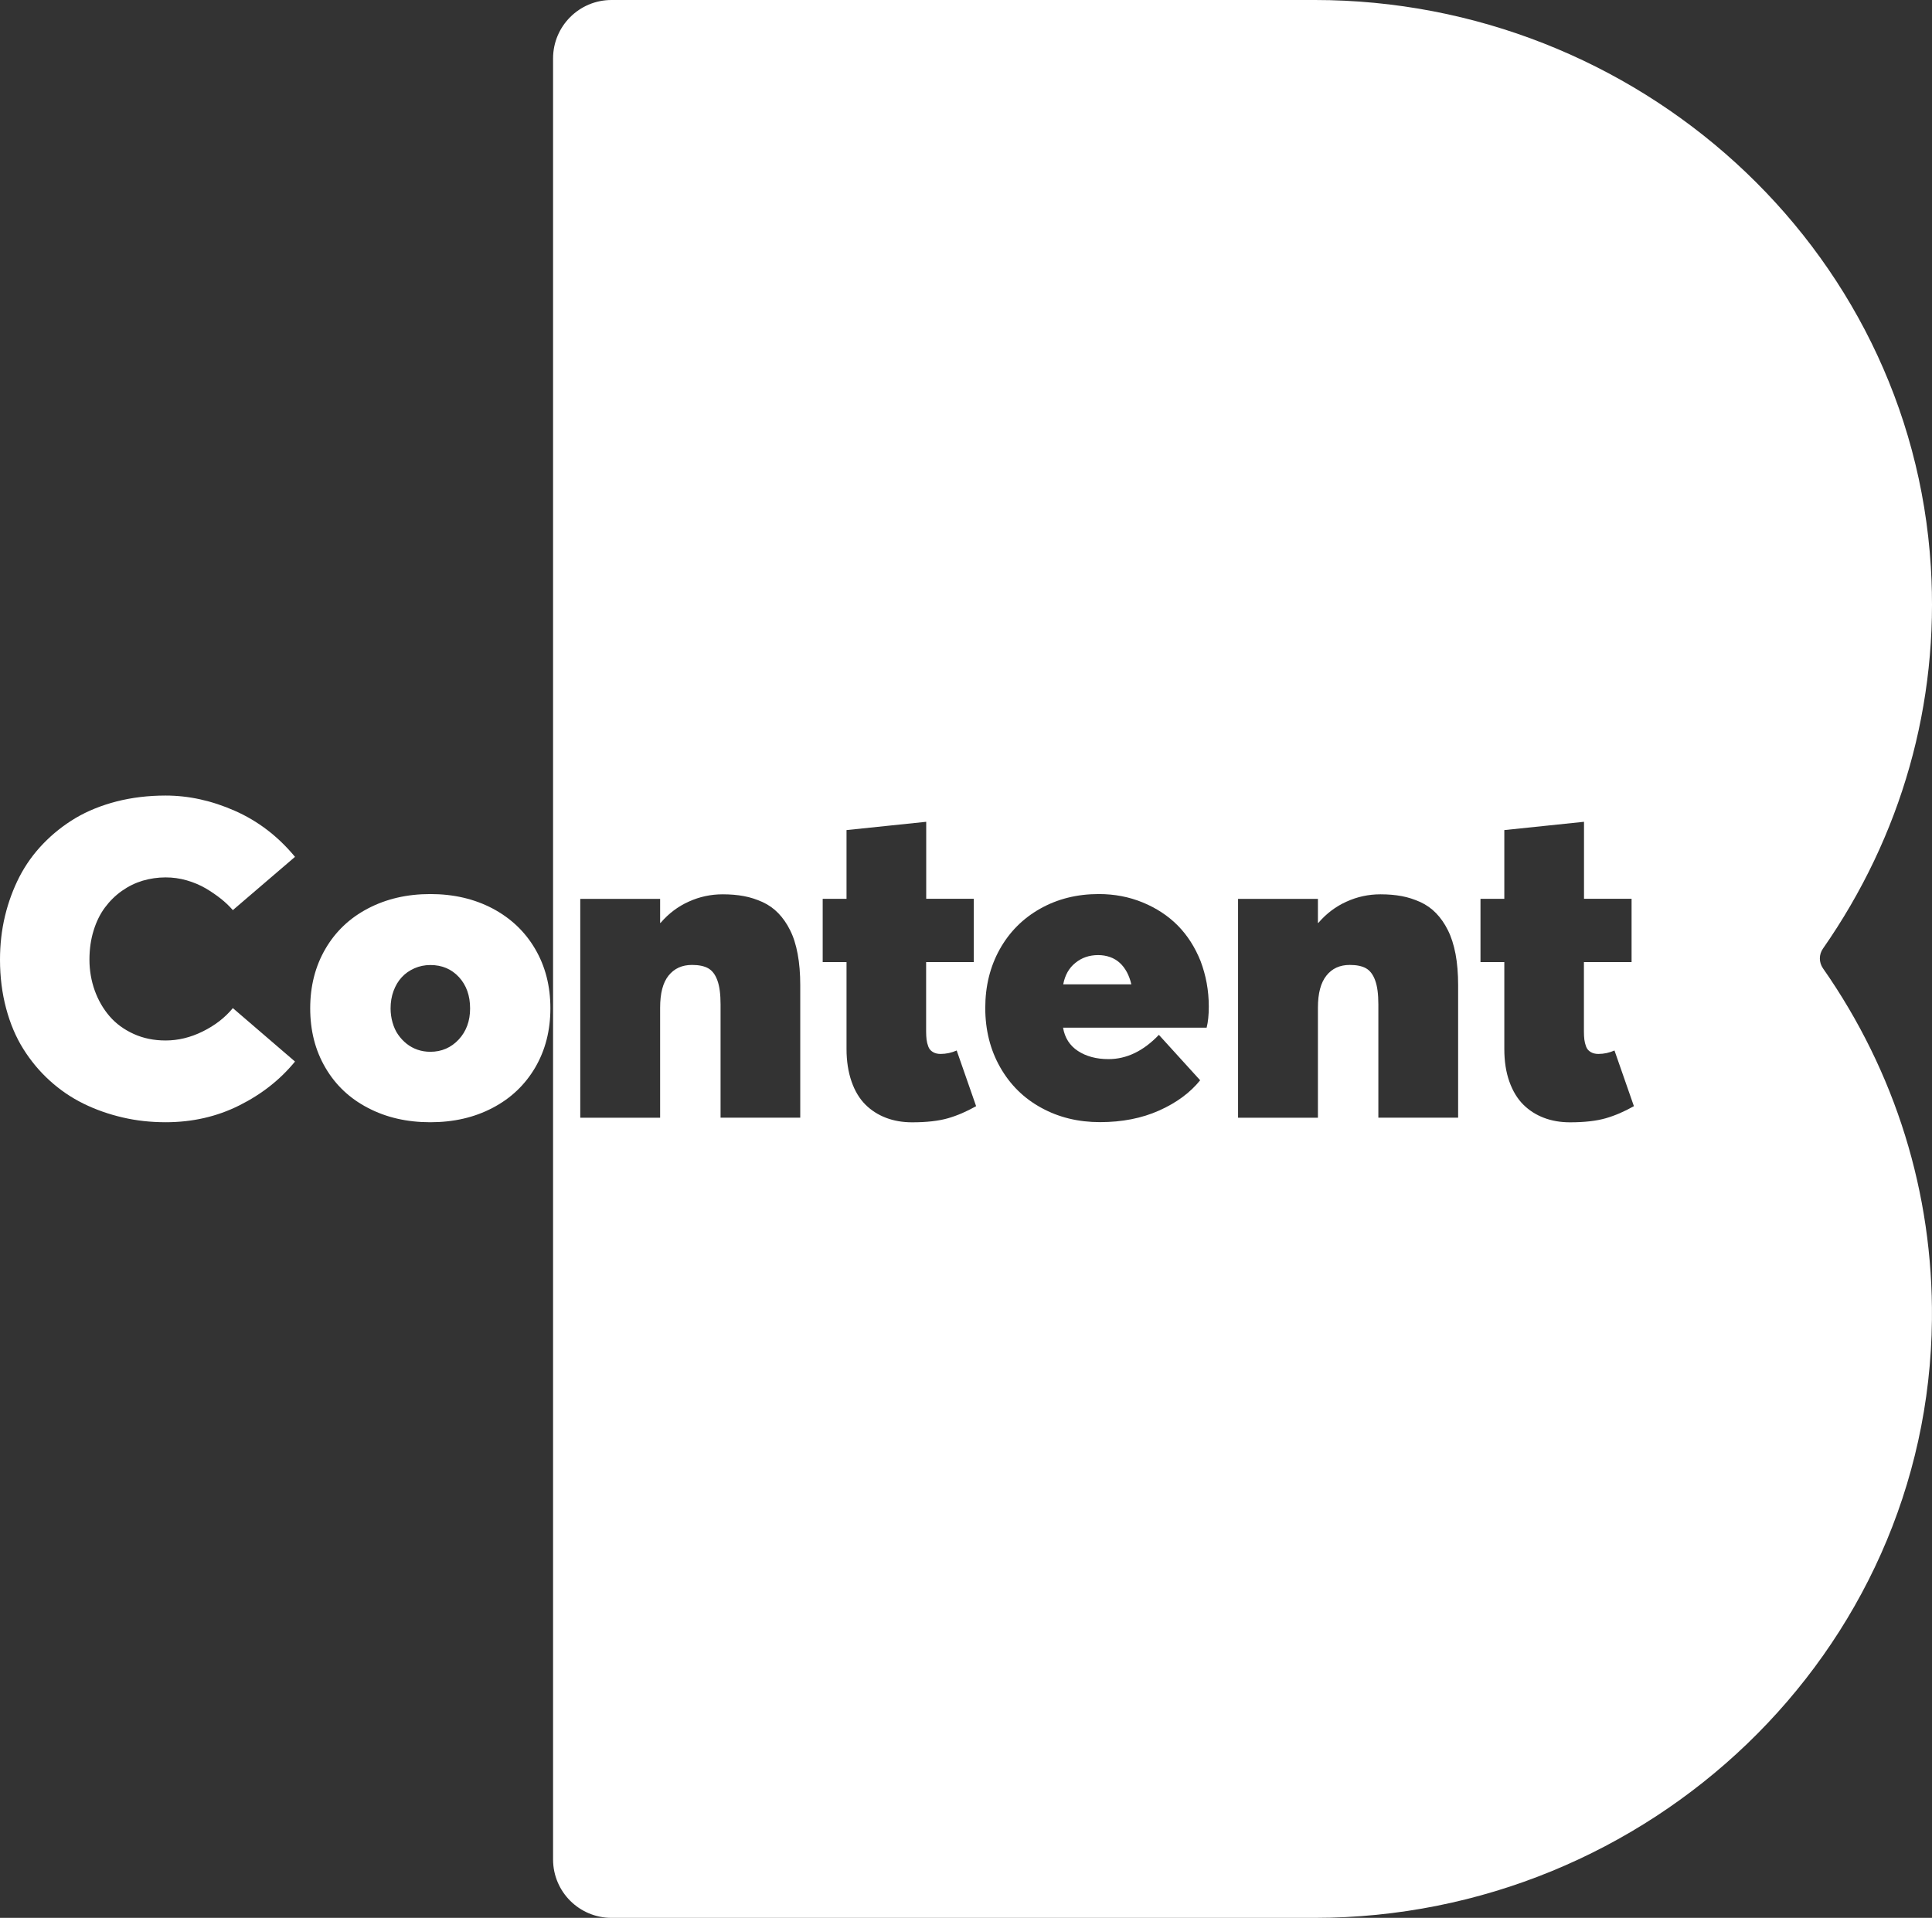
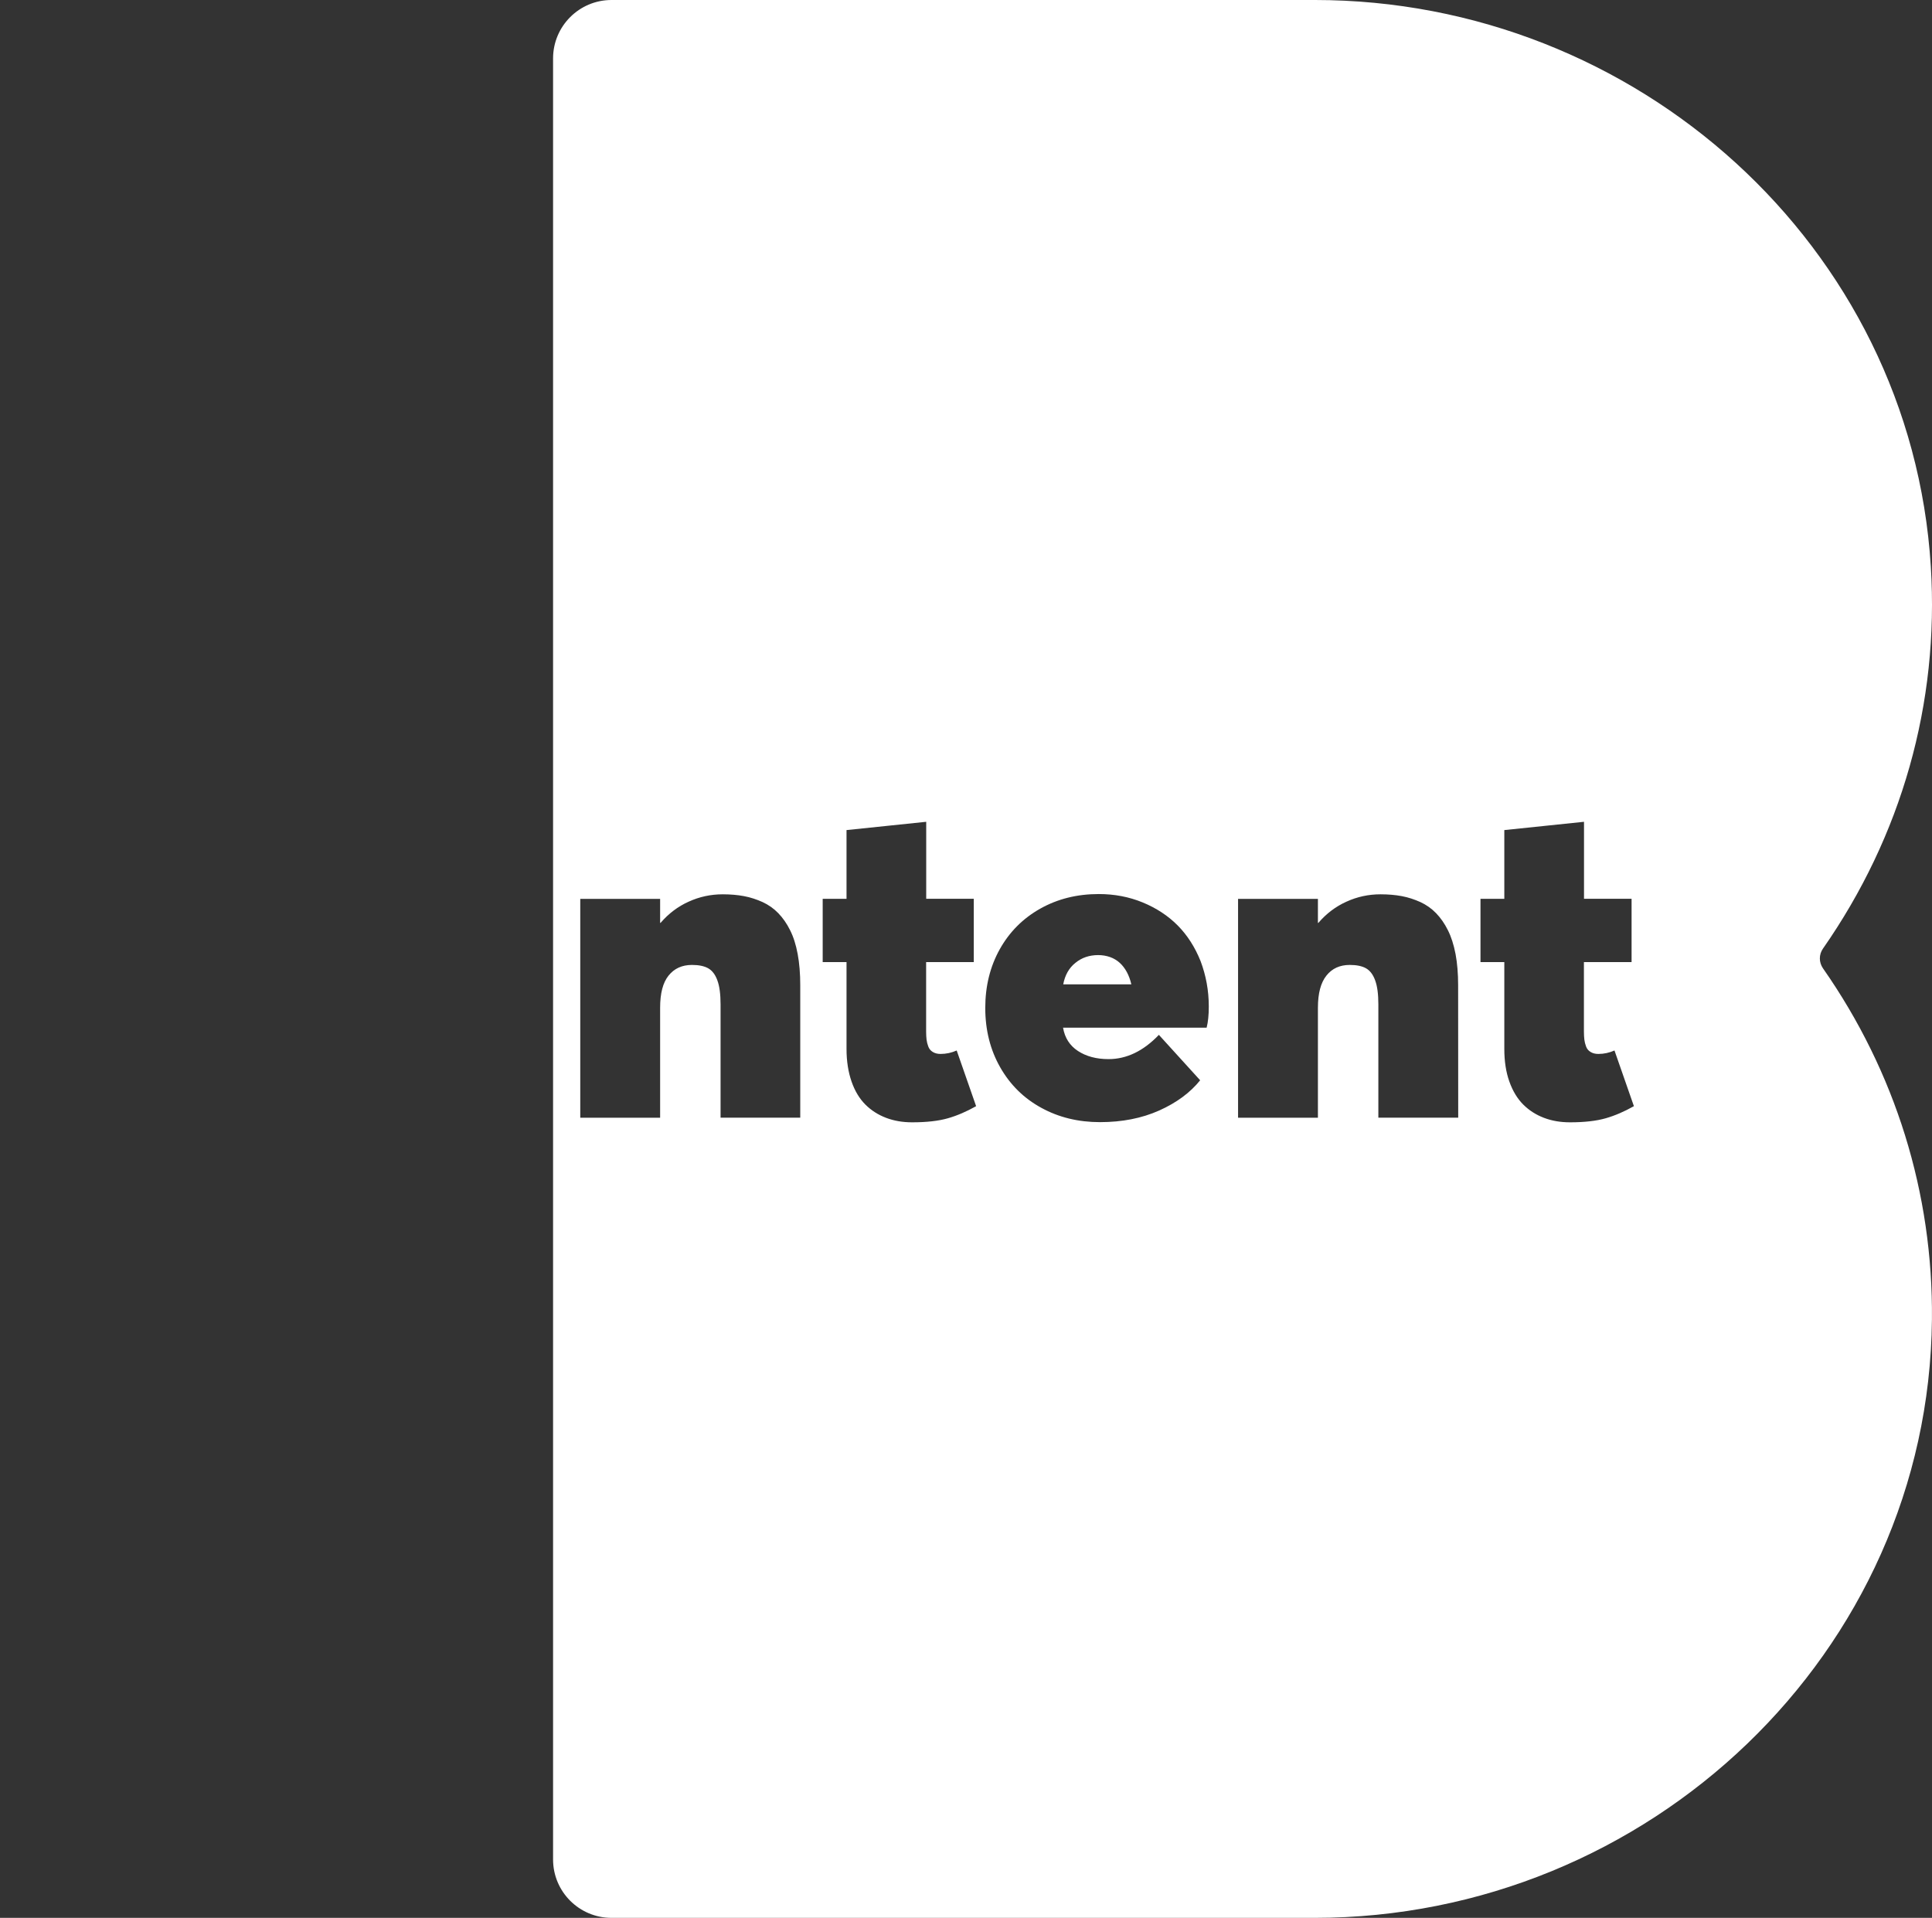
<svg xmlns="http://www.w3.org/2000/svg" xmlns:ns1="http://sodipodi.sourceforge.net/DTD/sodipodi-0.dtd" xmlns:ns2="http://www.inkscape.org/namespaces/inkscape" version="1.1" id="Layer_1" x="0px" y="0px" viewBox="0 0 223.777 222.15" xml:space="preserve" ns1:docname="visual_content_logo.svg" width="223.777" height="222.15" ns2:version="1.0.2-2 (e86c870879, 2021-01-15)">
  <rect x="0" y="0" width="223.777" height="222.15" fill="#333333" stroke="none" />
  <defs id="defs13" />
  <ns1:namedview pagecolor="#ffffff" bordercolor="#666666" borderopacity="1" objecttolerance="10" gridtolerance="10" guidetolerance="10" ns2:pageopacity="0" ns2:pageshadow="2" ns2:window-width="1920" ns2:window-height="1017" id="namedview11" showgrid="false" fit-margin-top="0" fit-margin-left="0" fit-margin-right="0" fit-margin-bottom="0" ns2:zoom="1.2258133" ns2:cx="112.77501" ns2:cy="110.92501" ns2:window-x="-4" ns2:window-y="-4" ns2:window-maximized="1" ns2:current-layer="Layer_1" />
  <style type="text/css" id="style2">
	.st0{fill:#FFFFFF;}
</style>
  <g id="g8" transform="translate(-308.17,-125.77)">
-     <path class="st0" d="m 431.32,239.79 h 7.89 c -0.12,-0.52 -0.29,-0.99 -0.52,-1.42 -0.23,-0.42 -0.5,-0.78 -0.82,-1.07 -0.32,-0.29 -0.7,-0.52 -1.12,-0.67 -0.43,-0.15 -0.89,-0.23 -1.38,-0.23 -1.03,0 -1.91,0.3 -2.64,0.9 -0.74,0.59 -1.21,1.42 -1.41,2.49 m 60.31,-2.58 v 8.06 c 0,0.35 0.02,0.66 0.05,0.92 0.03,0.26 0.1,0.53 0.2,0.8 0.1,0.27 0.27,0.48 0.52,0.63 0.24,0.15 0.54,0.23 0.9,0.23 0.66,0 1.28,-0.14 1.87,-0.4 l 2.25,6.45 c -1.1,0.62 -2.18,1.09 -3.26,1.4 -1.08,0.31 -2.46,0.47 -4.14,0.47 -1.1,0 -2.1,-0.17 -3.02,-0.52 -0.92,-0.35 -1.72,-0.86 -2.4,-1.54 -0.68,-0.68 -1.22,-1.57 -1.61,-2.67 -0.39,-1.1 -0.58,-2.35 -0.58,-3.77 v -10.06 h -2.76 v -7.33 h 2.76 v -7.96 l 9.23,-0.96 v 8.92 h 5.51 v 7.33 z m -14.56,18.02 h -9.25 v -13.12 c 0,-1.18 -0.12,-2.11 -0.37,-2.78 -0.24,-0.67 -0.6,-1.14 -1.06,-1.4 -0.46,-0.26 -1.09,-0.39 -1.88,-0.39 -1.15,0 -2.05,0.41 -2.7,1.23 -0.66,0.82 -0.99,2.06 -0.99,3.73 v 12.74 h -9.25 v -25.35 h 9.25 v 2.78 h 0.05 c 0.93,-1.08 2.01,-1.9 3.26,-2.46 1.25,-0.57 2.56,-0.85 3.94,-0.85 0.89,0 1.71,0.07 2.46,0.21 0.75,0.14 1.47,0.38 2.16,0.69 0.69,0.32 1.3,0.75 1.82,1.29 0.52,0.54 0.98,1.19 1.36,1.96 0.39,0.77 0.68,1.68 0.89,2.76 0.2,1.07 0.3,2.28 0.3,3.63 v 15.33 z m -28.89,-12.87 c 0,0.96 -0.08,1.78 -0.25,2.45 H 431.3 c 0.2,1.18 0.78,2.08 1.73,2.7 0.95,0.62 2.13,0.94 3.53,0.94 2.11,0 4.05,-0.94 5.84,-2.81 l 4.78,5.26 c -1.15,1.43 -2.73,2.6 -4.74,3.5 -2.01,0.9 -4.3,1.35 -6.86,1.35 -2.51,0 -4.78,-0.55 -6.8,-1.66 -2.02,-1.1 -3.61,-2.67 -4.76,-4.69 -1.15,-2.02 -1.73,-4.31 -1.73,-6.88 0,-2.53 0.56,-4.79 1.68,-6.8 1.12,-2 2.68,-3.57 4.69,-4.7 2.01,-1.13 4.26,-1.69 6.78,-1.69 1.8,0 3.5,0.32 5.08,0.97 1.58,0.65 2.94,1.54 4.06,2.67 1.12,1.13 2,2.51 2.65,4.13 0.62,1.65 0.95,3.39 0.95,5.26 m -32.74,-5.15 v 8.06 c 0,0.35 0.02,0.66 0.05,0.92 0.03,0.26 0.1,0.53 0.2,0.8 0.1,0.27 0.27,0.48 0.52,0.63 0.24,0.15 0.54,0.23 0.9,0.23 0.66,0 1.28,-0.14 1.87,-0.4 l 2.25,6.45 c -1.1,0.62 -2.18,1.09 -3.26,1.4 -1.08,0.31 -2.46,0.47 -4.15,0.47 -1.1,0 -2.1,-0.17 -3.02,-0.52 -0.92,-0.35 -1.72,-0.86 -2.4,-1.54 -0.68,-0.68 -1.22,-1.57 -1.6,-2.67 -0.38,-1.1 -0.58,-2.35 -0.58,-3.77 v -10.06 h -2.76 v -7.33 h 2.76 v -7.96 l 9.23,-0.96 v 8.92 h 5.51 v 7.33 z m -14.56,18.02 h -9.25 v -13.12 c 0,-1.18 -0.12,-2.11 -0.37,-2.78 -0.24,-0.67 -0.6,-1.14 -1.06,-1.4 -0.46,-0.26 -1.09,-0.39 -1.88,-0.39 -1.15,0 -2.05,0.41 -2.71,1.23 -0.66,0.82 -0.98,2.06 -0.98,3.73 v 12.74 h -9.25 v -25.35 h 9.25 v 2.78 h 0.05 c 0.93,-1.08 2.01,-1.9 3.26,-2.46 1.25,-0.57 2.56,-0.85 3.94,-0.85 0.89,0 1.71,0.07 2.46,0.21 0.75,0.14 1.47,0.38 2.16,0.69 0.69,0.32 1.3,0.75 1.82,1.29 0.52,0.54 0.98,1.19 1.36,1.96 0.39,0.77 0.68,1.68 0.88,2.76 0.2,1.07 0.3,2.28 0.3,3.63 v 15.33 z m 118.43,-19.57 c 9.11,-13.05 13.49,-28.42 12.5,-44.27 -2.31,-37.16 -34.13,-65.62 -71.36,-65.62 H 379 c -3.74,0 -6.77,3.03 -6.77,6.77 v 208.61 c 0,3.74 3.03,6.77 6.77,6.77 h 81.44 c 38.64,0 71.13,-30.67 71.5,-69.31 0.14,-14.63 -4.23,-28.68 -12.63,-40.69 -0.47,-0.69 -0.47,-1.58 0,-2.26" id="path4" />
-     <path class="st0" d="m 358.01,247.6 c -0.52,0 -1.01,-0.08 -1.48,-0.24 -0.46,-0.16 -0.88,-0.39 -1.26,-0.69 -0.38,-0.3 -0.71,-0.66 -0.99,-1.06 -0.28,-0.4 -0.49,-0.87 -0.64,-1.39 -0.15,-0.52 -0.23,-1.07 -0.23,-1.64 0,-0.72 0.11,-1.4 0.34,-2.02 0.23,-0.62 0.54,-1.15 0.95,-1.59 0.4,-0.44 0.89,-0.78 1.47,-1.04 0.57,-0.25 1.19,-0.38 1.85,-0.38 1.35,0 2.45,0.47 3.31,1.4 0.86,0.94 1.29,2.14 1.29,3.63 0,1.45 -0.44,2.65 -1.32,3.6 -0.88,0.94 -1.98,1.42 -3.29,1.42 m 0,8.16 c 2.7,0 5.1,-0.55 7.21,-1.66 2.11,-1.1 3.75,-2.66 4.93,-4.66 1.18,-2.01 1.77,-4.3 1.77,-6.88 0,-2.58 -0.59,-4.87 -1.77,-6.88 -1.18,-2.01 -2.82,-3.56 -4.93,-4.68 -2.11,-1.11 -4.51,-1.67 -7.21,-1.67 -2.7,0 -5.1,0.56 -7.22,1.67 -2.12,1.11 -3.76,2.67 -4.93,4.68 -1.17,2.01 -1.76,4.3 -1.76,6.88 0,2.58 0.58,4.87 1.76,6.88 1.17,2.01 2.81,3.56 4.93,4.66 2.12,1.11 4.52,1.66 7.22,1.66 m -30.66,0 c 3.1,0 5.95,-0.65 8.54,-1.95 2.6,-1.3 4.74,-2.99 6.45,-5.08 l -7.2,-6.19 c -0.91,1.11 -2.08,2.01 -3.5,2.71 -1.42,0.7 -2.85,1.04 -4.29,1.04 -1.35,0 -2.58,-0.25 -3.7,-0.76 -1.12,-0.51 -2.05,-1.19 -2.79,-2.05 -0.74,-0.86 -1.31,-1.85 -1.72,-2.98 -0.4,-1.13 -0.61,-2.32 -0.61,-3.57 0,-1.21 0.16,-2.34 0.48,-3.37 0.32,-1.04 0.76,-1.93 1.32,-2.68 0.56,-0.75 1.21,-1.39 1.96,-1.92 0.75,-0.53 1.55,-0.92 2.41,-1.18 0.86,-0.25 1.74,-0.38 2.65,-0.38 0.83,0 1.64,0.11 2.44,0.34 0.8,0.23 1.53,0.54 2.19,0.92 0.66,0.39 1.24,0.79 1.76,1.2 0.52,0.41 0.98,0.85 1.4,1.33 l 7.2,-6.17 c -1.97,-2.38 -4.29,-4.15 -6.96,-5.33 -2.67,-1.18 -5.35,-1.77 -8.03,-1.77 -2.01,0 -3.9,0.23 -5.67,0.68 -1.78,0.46 -3.36,1.1 -4.75,1.92 -1.39,0.83 -2.64,1.82 -3.75,2.97 -1.11,1.15 -2.03,2.43 -2.76,3.84 -0.72,1.41 -1.28,2.92 -1.67,4.54 -0.39,1.62 -0.58,3.3 -0.58,5.06 0,2.01 0.24,3.89 0.71,5.65 0.47,1.76 1.13,3.32 1.99,4.69 0.85,1.36 1.87,2.59 3.06,3.67 1.19,1.08 2.49,1.97 3.92,2.67 1.42,0.7 2.94,1.23 4.54,1.6 1.58,0.37 3.24,0.55 4.96,0.55" id="path6" />
+     <path class="st0" d="m 431.32,239.79 h 7.89 c -0.12,-0.52 -0.29,-0.99 -0.52,-1.42 -0.23,-0.42 -0.5,-0.78 -0.82,-1.07 -0.32,-0.29 -0.7,-0.52 -1.12,-0.67 -0.43,-0.15 -0.89,-0.23 -1.38,-0.23 -1.03,0 -1.91,0.3 -2.64,0.9 -0.74,0.59 -1.21,1.42 -1.41,2.49 m 60.31,-2.58 v 8.06 c 0,0.35 0.02,0.66 0.05,0.92 0.03,0.26 0.1,0.53 0.2,0.8 0.1,0.27 0.27,0.48 0.52,0.63 0.24,0.15 0.54,0.23 0.9,0.23 0.66,0 1.28,-0.14 1.87,-0.4 l 2.25,6.45 c -1.1,0.62 -2.18,1.09 -3.26,1.4 -1.08,0.31 -2.46,0.47 -4.14,0.47 -1.1,0 -2.1,-0.17 -3.02,-0.52 -0.92,-0.35 -1.72,-0.86 -2.4,-1.54 -0.68,-0.68 -1.22,-1.57 -1.61,-2.67 -0.39,-1.1 -0.58,-2.35 -0.58,-3.77 v -10.06 h -2.76 v -7.33 h 2.76 v -7.96 l 9.23,-0.96 v 8.92 h 5.51 v 7.33 z m -14.56,18.02 h -9.25 v -13.12 c 0,-1.18 -0.12,-2.11 -0.37,-2.78 -0.24,-0.67 -0.6,-1.14 -1.06,-1.4 -0.46,-0.26 -1.09,-0.39 -1.88,-0.39 -1.15,0 -2.05,0.41 -2.7,1.23 -0.66,0.82 -0.99,2.06 -0.99,3.73 v 12.74 h -9.25 v -25.35 h 9.25 v 2.78 h 0.05 c 0.93,-1.08 2.01,-1.9 3.26,-2.46 1.25,-0.57 2.56,-0.85 3.94,-0.85 0.89,0 1.71,0.07 2.46,0.21 0.75,0.14 1.47,0.38 2.16,0.69 0.69,0.32 1.3,0.75 1.82,1.29 0.52,0.54 0.98,1.19 1.36,1.96 0.39,0.77 0.68,1.68 0.89,2.76 0.2,1.07 0.3,2.28 0.3,3.63 z m -28.89,-12.87 c 0,0.96 -0.08,1.78 -0.25,2.45 H 431.3 c 0.2,1.18 0.78,2.08 1.73,2.7 0.95,0.62 2.13,0.94 3.53,0.94 2.11,0 4.05,-0.94 5.84,-2.81 l 4.78,5.26 c -1.15,1.43 -2.73,2.6 -4.74,3.5 -2.01,0.9 -4.3,1.35 -6.86,1.35 -2.51,0 -4.78,-0.55 -6.8,-1.66 -2.02,-1.1 -3.61,-2.67 -4.76,-4.69 -1.15,-2.02 -1.73,-4.31 -1.73,-6.88 0,-2.53 0.56,-4.79 1.68,-6.8 1.12,-2 2.68,-3.57 4.69,-4.7 2.01,-1.13 4.26,-1.69 6.78,-1.69 1.8,0 3.5,0.32 5.08,0.97 1.58,0.65 2.94,1.54 4.06,2.67 1.12,1.13 2,2.51 2.65,4.13 0.62,1.65 0.95,3.39 0.95,5.26 m -32.74,-5.15 v 8.06 c 0,0.35 0.02,0.66 0.05,0.92 0.03,0.26 0.1,0.53 0.2,0.8 0.1,0.27 0.27,0.48 0.52,0.63 0.24,0.15 0.54,0.23 0.9,0.23 0.66,0 1.28,-0.14 1.87,-0.4 l 2.25,6.45 c -1.1,0.62 -2.18,1.09 -3.26,1.4 -1.08,0.31 -2.46,0.47 -4.15,0.47 -1.1,0 -2.1,-0.17 -3.02,-0.52 -0.92,-0.35 -1.72,-0.86 -2.4,-1.54 -0.68,-0.68 -1.22,-1.57 -1.6,-2.67 -0.38,-1.1 -0.58,-2.35 -0.58,-3.77 v -10.06 h -2.76 v -7.33 h 2.76 v -7.96 l 9.23,-0.96 v 8.92 h 5.51 v 7.33 z m -14.56,18.02 h -9.25 v -13.12 c 0,-1.18 -0.12,-2.11 -0.37,-2.78 -0.24,-0.67 -0.6,-1.14 -1.06,-1.4 -0.46,-0.26 -1.09,-0.39 -1.88,-0.39 -1.15,0 -2.05,0.41 -2.71,1.23 -0.66,0.82 -0.98,2.06 -0.98,3.73 v 12.74 h -9.25 v -25.35 h 9.25 v 2.78 h 0.05 c 0.93,-1.08 2.01,-1.9 3.26,-2.46 1.25,-0.57 2.56,-0.85 3.94,-0.85 0.89,0 1.71,0.07 2.46,0.21 0.75,0.14 1.47,0.38 2.16,0.69 0.69,0.32 1.3,0.75 1.82,1.29 0.52,0.54 0.98,1.19 1.36,1.96 0.39,0.77 0.68,1.68 0.88,2.76 0.2,1.07 0.3,2.28 0.3,3.63 v 15.33 z m 118.43,-19.57 c 9.11,-13.05 13.49,-28.42 12.5,-44.27 -2.31,-37.16 -34.13,-65.62 -71.36,-65.62 H 379 c -3.74,0 -6.77,3.03 -6.77,6.77 v 208.61 c 0,3.74 3.03,6.77 6.77,6.77 h 81.44 c 38.64,0 71.13,-30.67 71.5,-69.31 0.14,-14.63 -4.23,-28.68 -12.63,-40.69 -0.47,-0.69 -0.47,-1.58 0,-2.26" id="path4" />
  </g>
</svg>